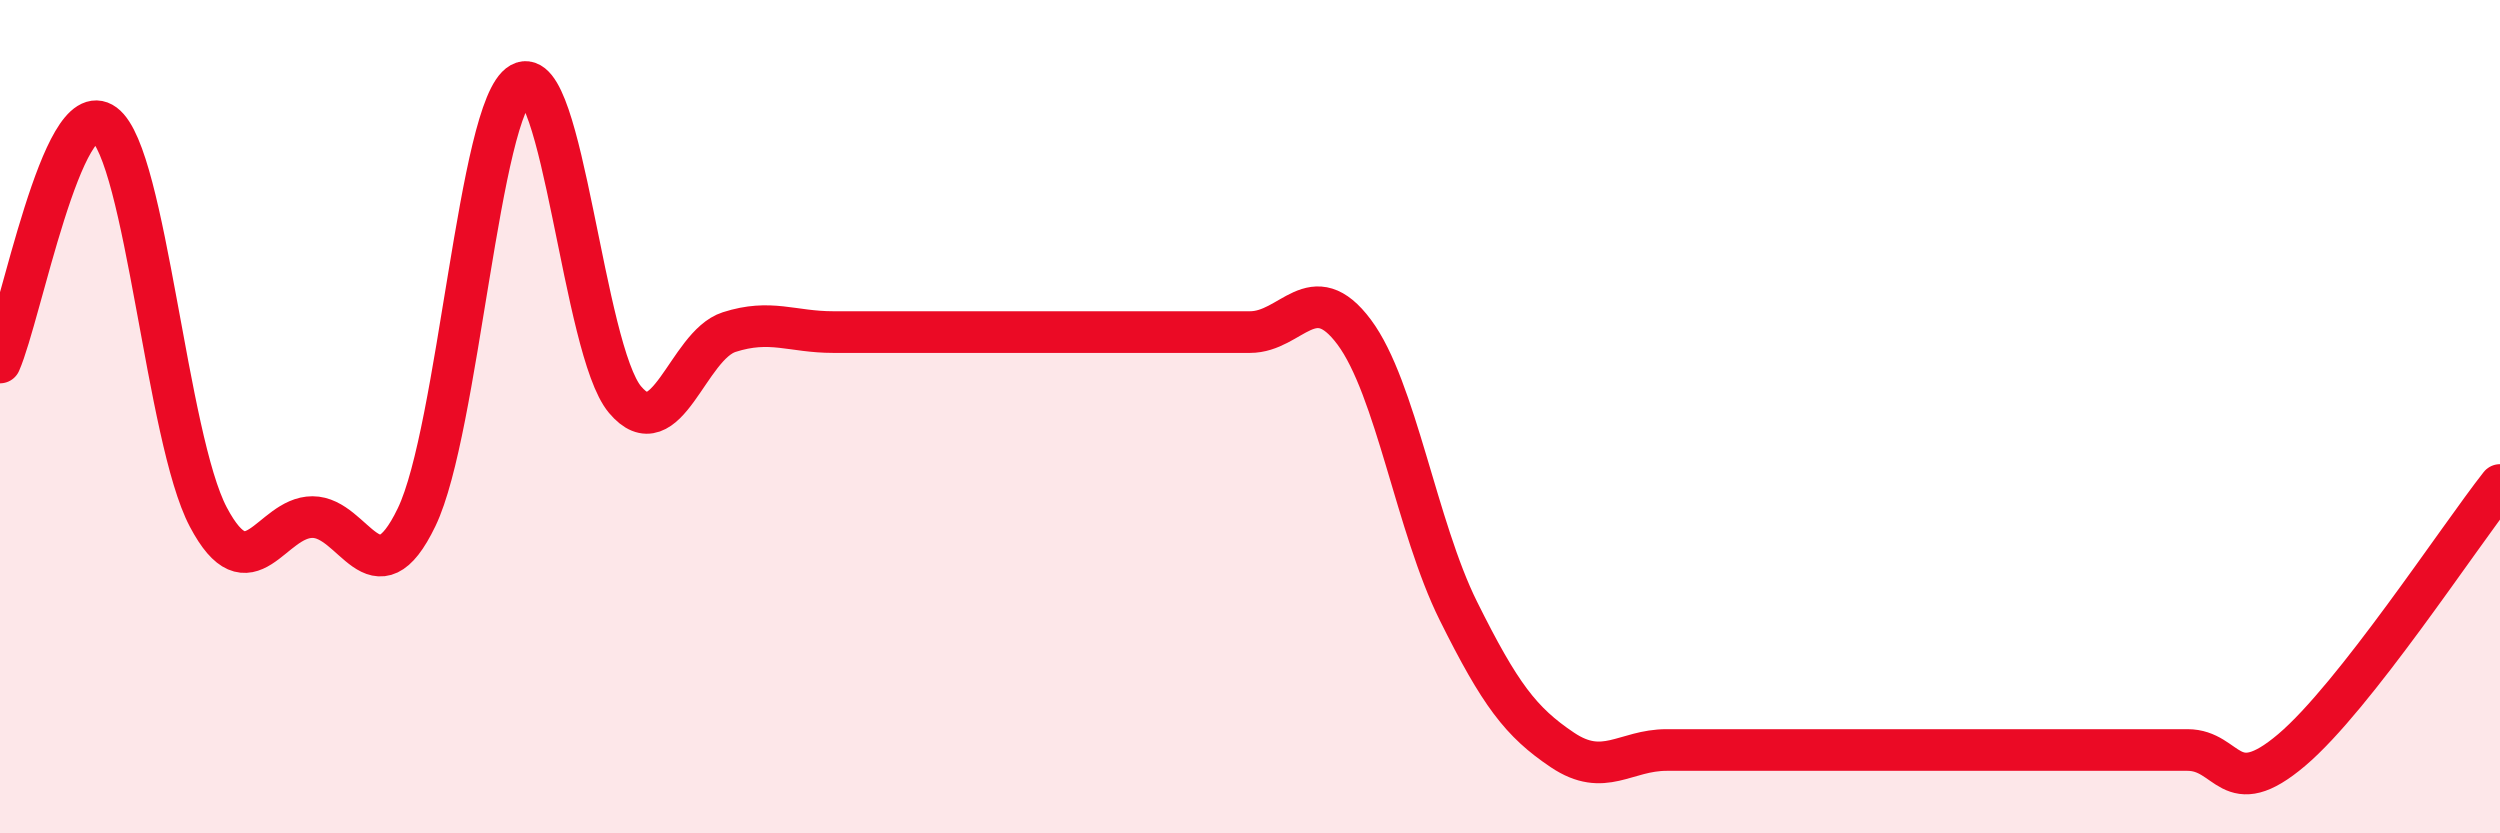
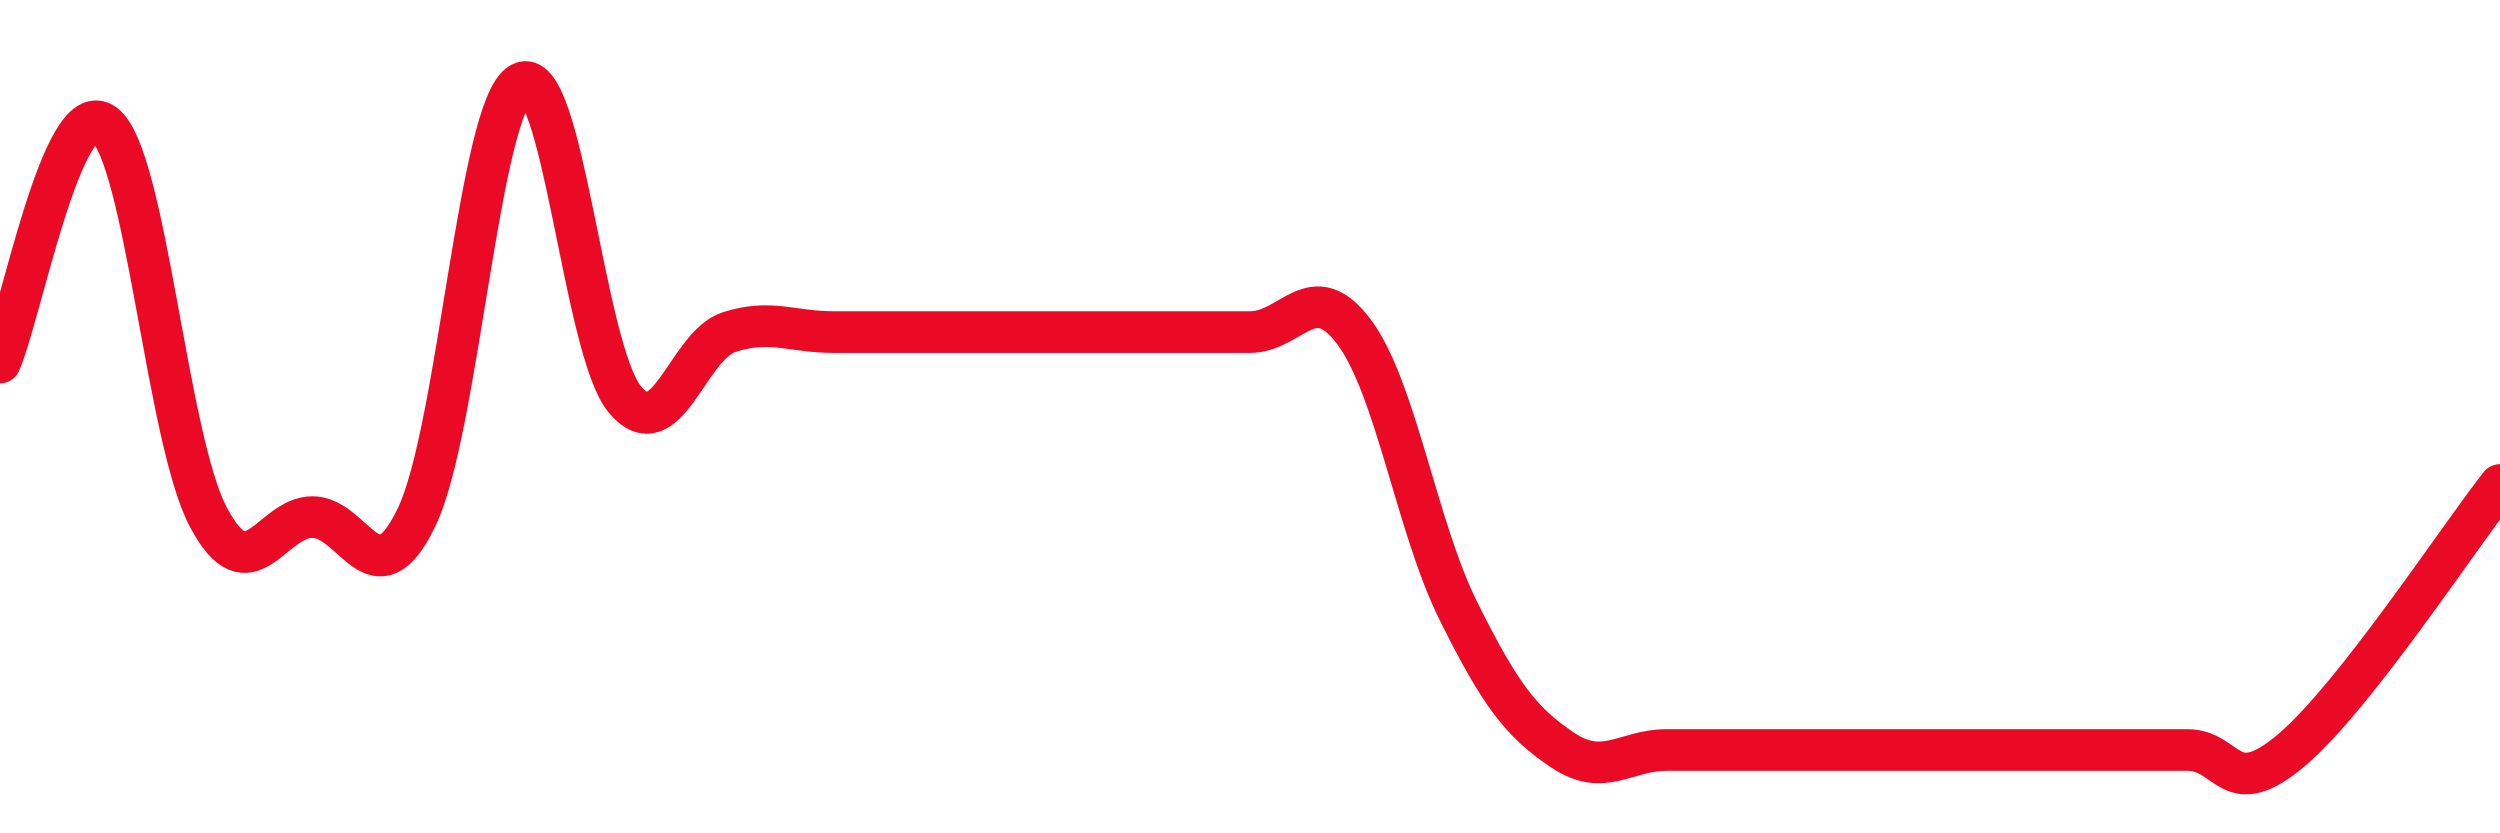
<svg xmlns="http://www.w3.org/2000/svg" width="60" height="20" viewBox="0 0 60 20">
-   <path d="M 0,8.7 C 0.5,7.56 1.5,2.24 2.5,2.98 C 3.5,3.72 4,10.52 5,12.41 C 6,14.3 6.5,12.41 7.5,12.41 C 8.5,12.41 9,14.49 10,12.41 C 11,10.33 11.5,2.56 12.5,2 C 13.5,1.44 14,8.4 15,9.59 C 16,10.78 16.5,8.29 17.5,7.97 C 18.5,7.65 19,7.97 20,7.97 C 21,7.97 21.5,7.97 22.5,7.97 C 23.5,7.97 24,7.97 25,7.97 C 26,7.97 26.5,7.97 27.5,7.97 C 28.5,7.97 29,7.97 30,7.97 C 31,7.97 31.5,6.63 32.5,7.97 C 33.5,9.31 34,12.65 35,14.66 C 36,16.67 36.5,17.33 37.5,18 C 38.5,18.67 39,18 40,18 C 41,18 41.5,18 42.5,18 C 43.5,18 44,18 45,18 C 46,18 46.5,18 47.5,18 C 48.5,18 49,18 50,18 C 51,18 51.5,18 52.5,18 C 53.5,18 53.5,19.27 55,18 C 56.5,16.73 59,12.91 60,11.64L60 20L0 20Z" fill="#EB0A25" opacity="0.1" stroke-linecap="round" stroke-linejoin="round" />
  <path d="M 0,8.7 C 0.5,7.56 1.5,2.24 2.5,2.98 C 3.5,3.72 4,10.52 5,12.41 C 6,14.3 6.5,12.41 7.5,12.41 C 8.5,12.41 9,14.49 10,12.41 C 11,10.33 11.5,2.56 12.5,2 C 13.5,1.44 14,8.4 15,9.59 C 16,10.78 16.5,8.29 17.5,7.97 C 18.5,7.65 19,7.97 20,7.97 C 21,7.97 21.5,7.97 22.5,7.97 C 23.5,7.97 24,7.97 25,7.97 C 26,7.97 26.5,7.97 27.5,7.97 C 28.5,7.97 29,7.97 30,7.97 C 31,7.97 31.5,6.63 32.5,7.97 C 33.5,9.31 34,12.65 35,14.66 C 36,16.67 36.5,17.33 37.5,18 C 38.5,18.67 39,18 40,18 C 41,18 41.5,18 42.5,18 C 43.5,18 44,18 45,18 C 46,18 46.5,18 47.5,18 C 48.5,18 49,18 50,18 C 51,18 51.5,18 52.5,18 C 53.5,18 53.5,19.27 55,18 C 56.5,16.73 59,12.91 60,11.64" stroke="#EB0A25" stroke-width="1" fill="none" stroke-linecap="round" stroke-linejoin="round" />
</svg>